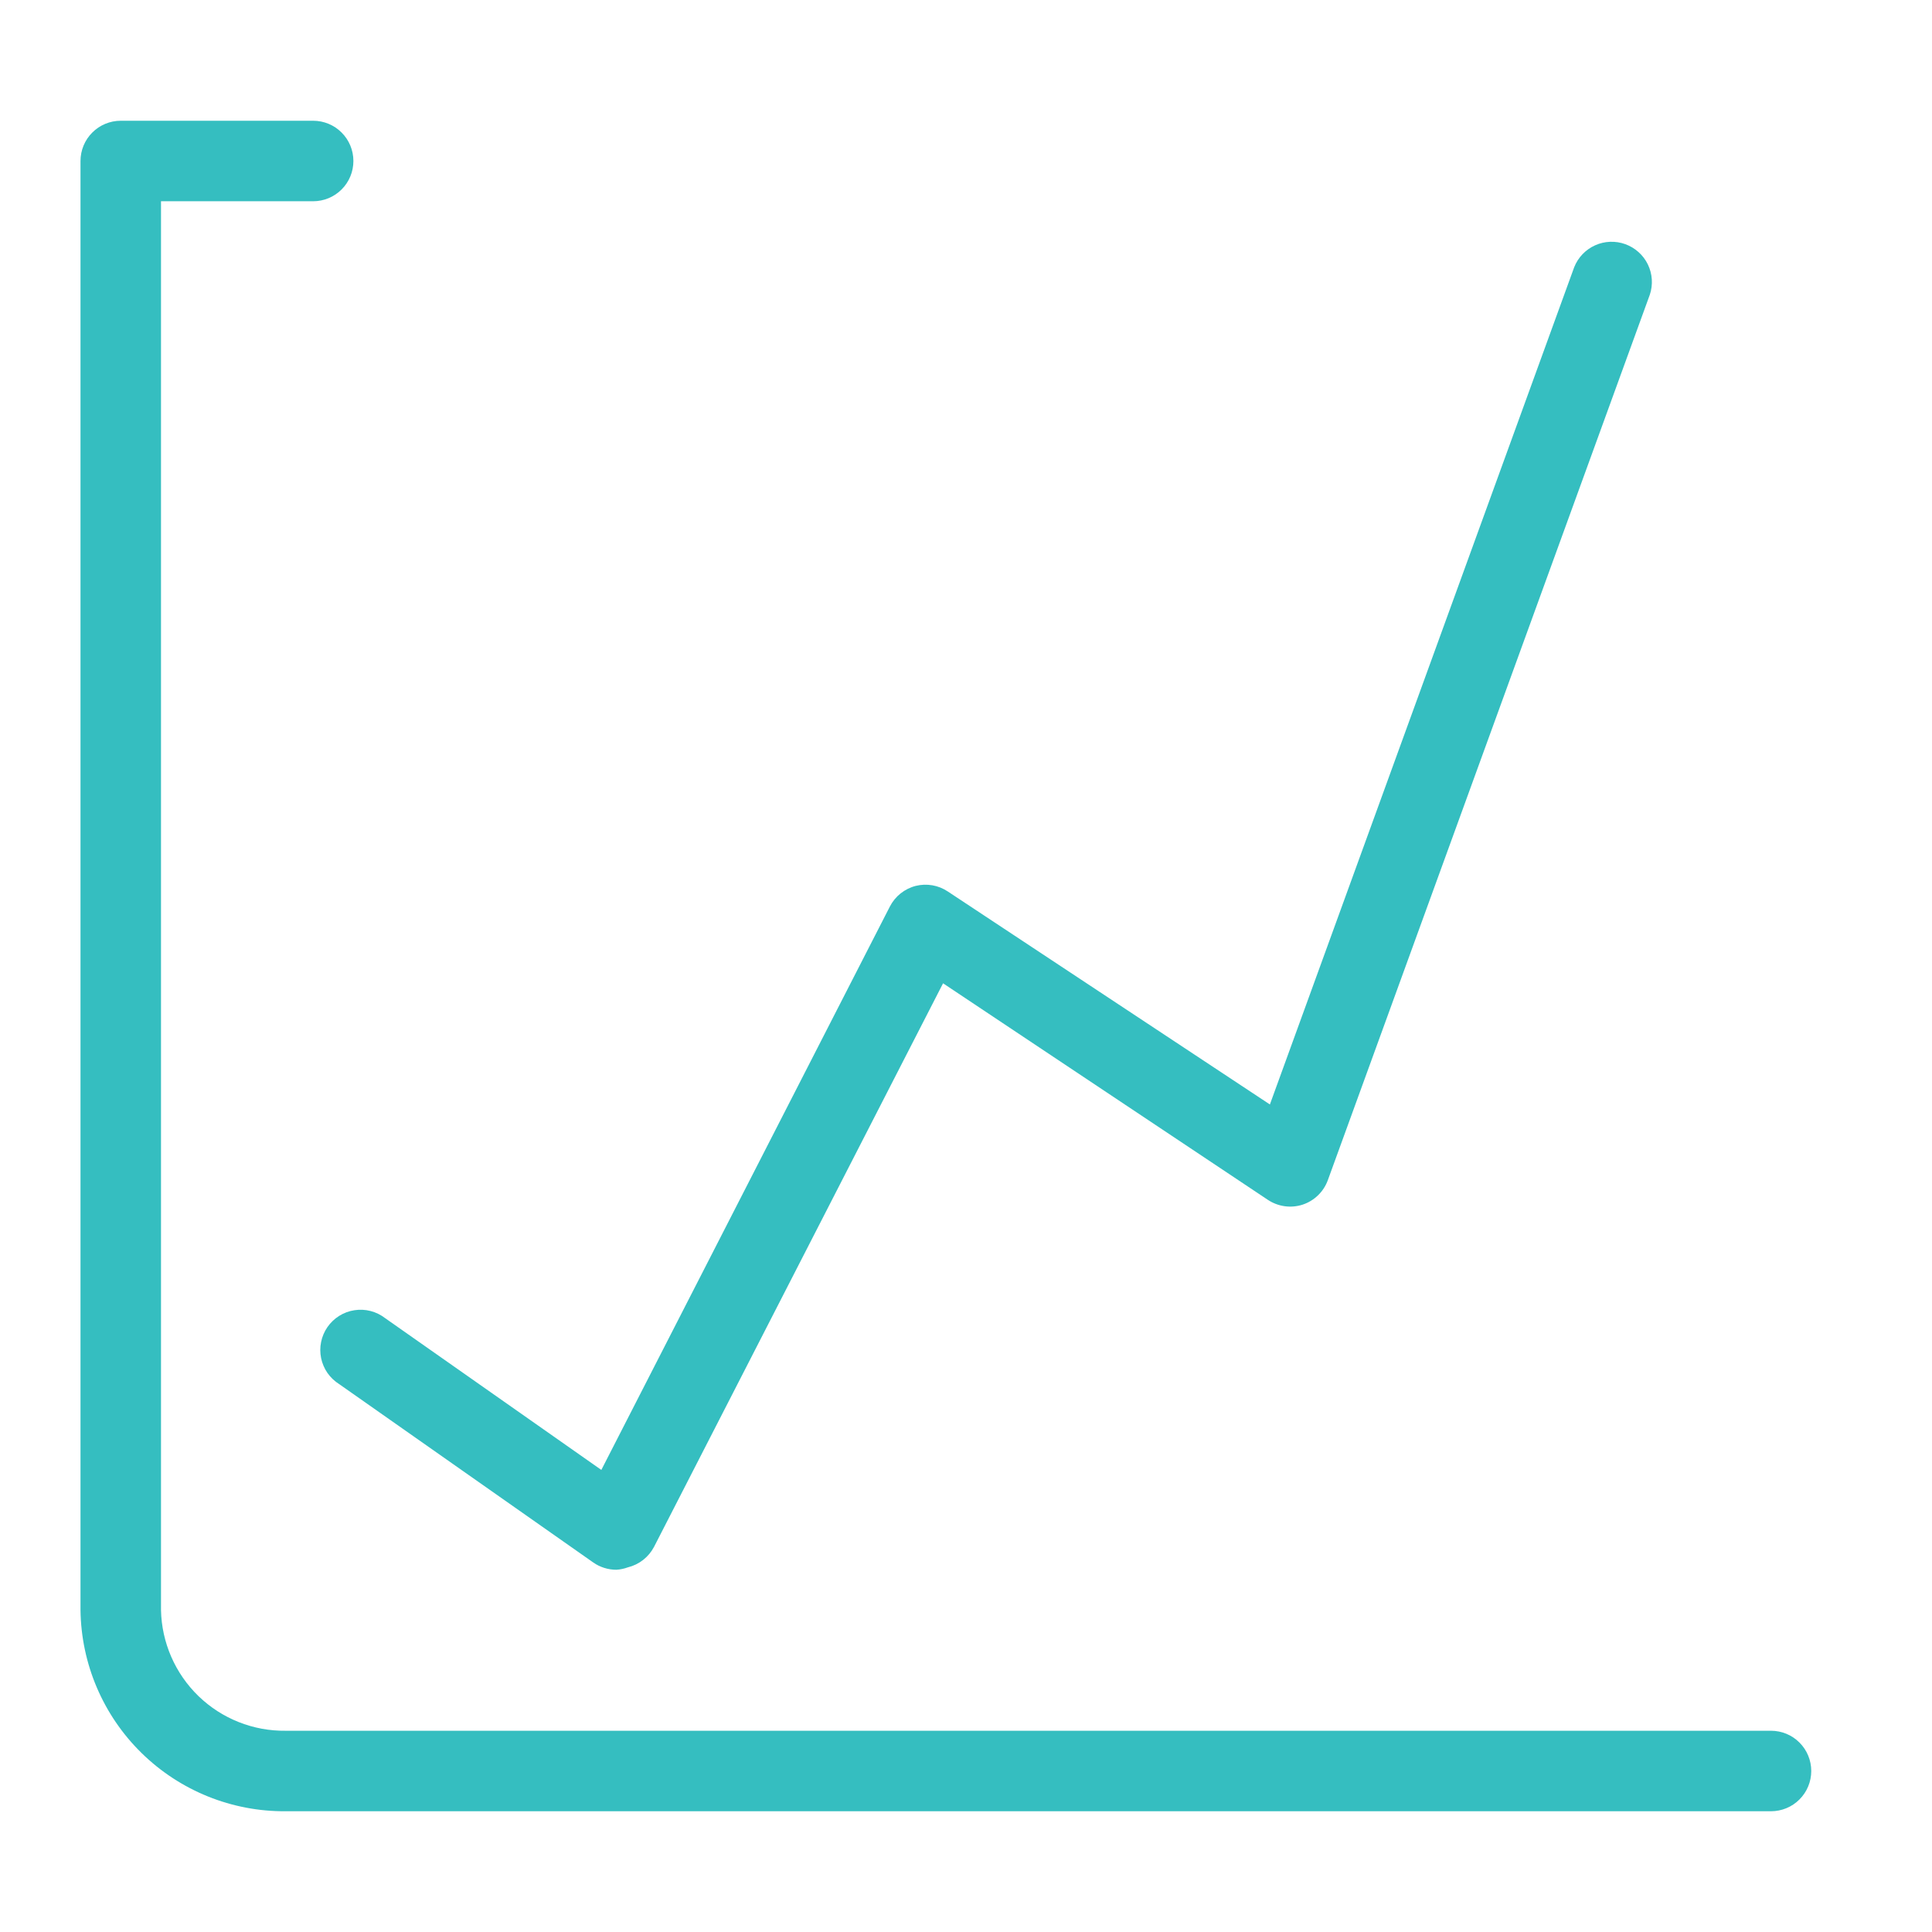
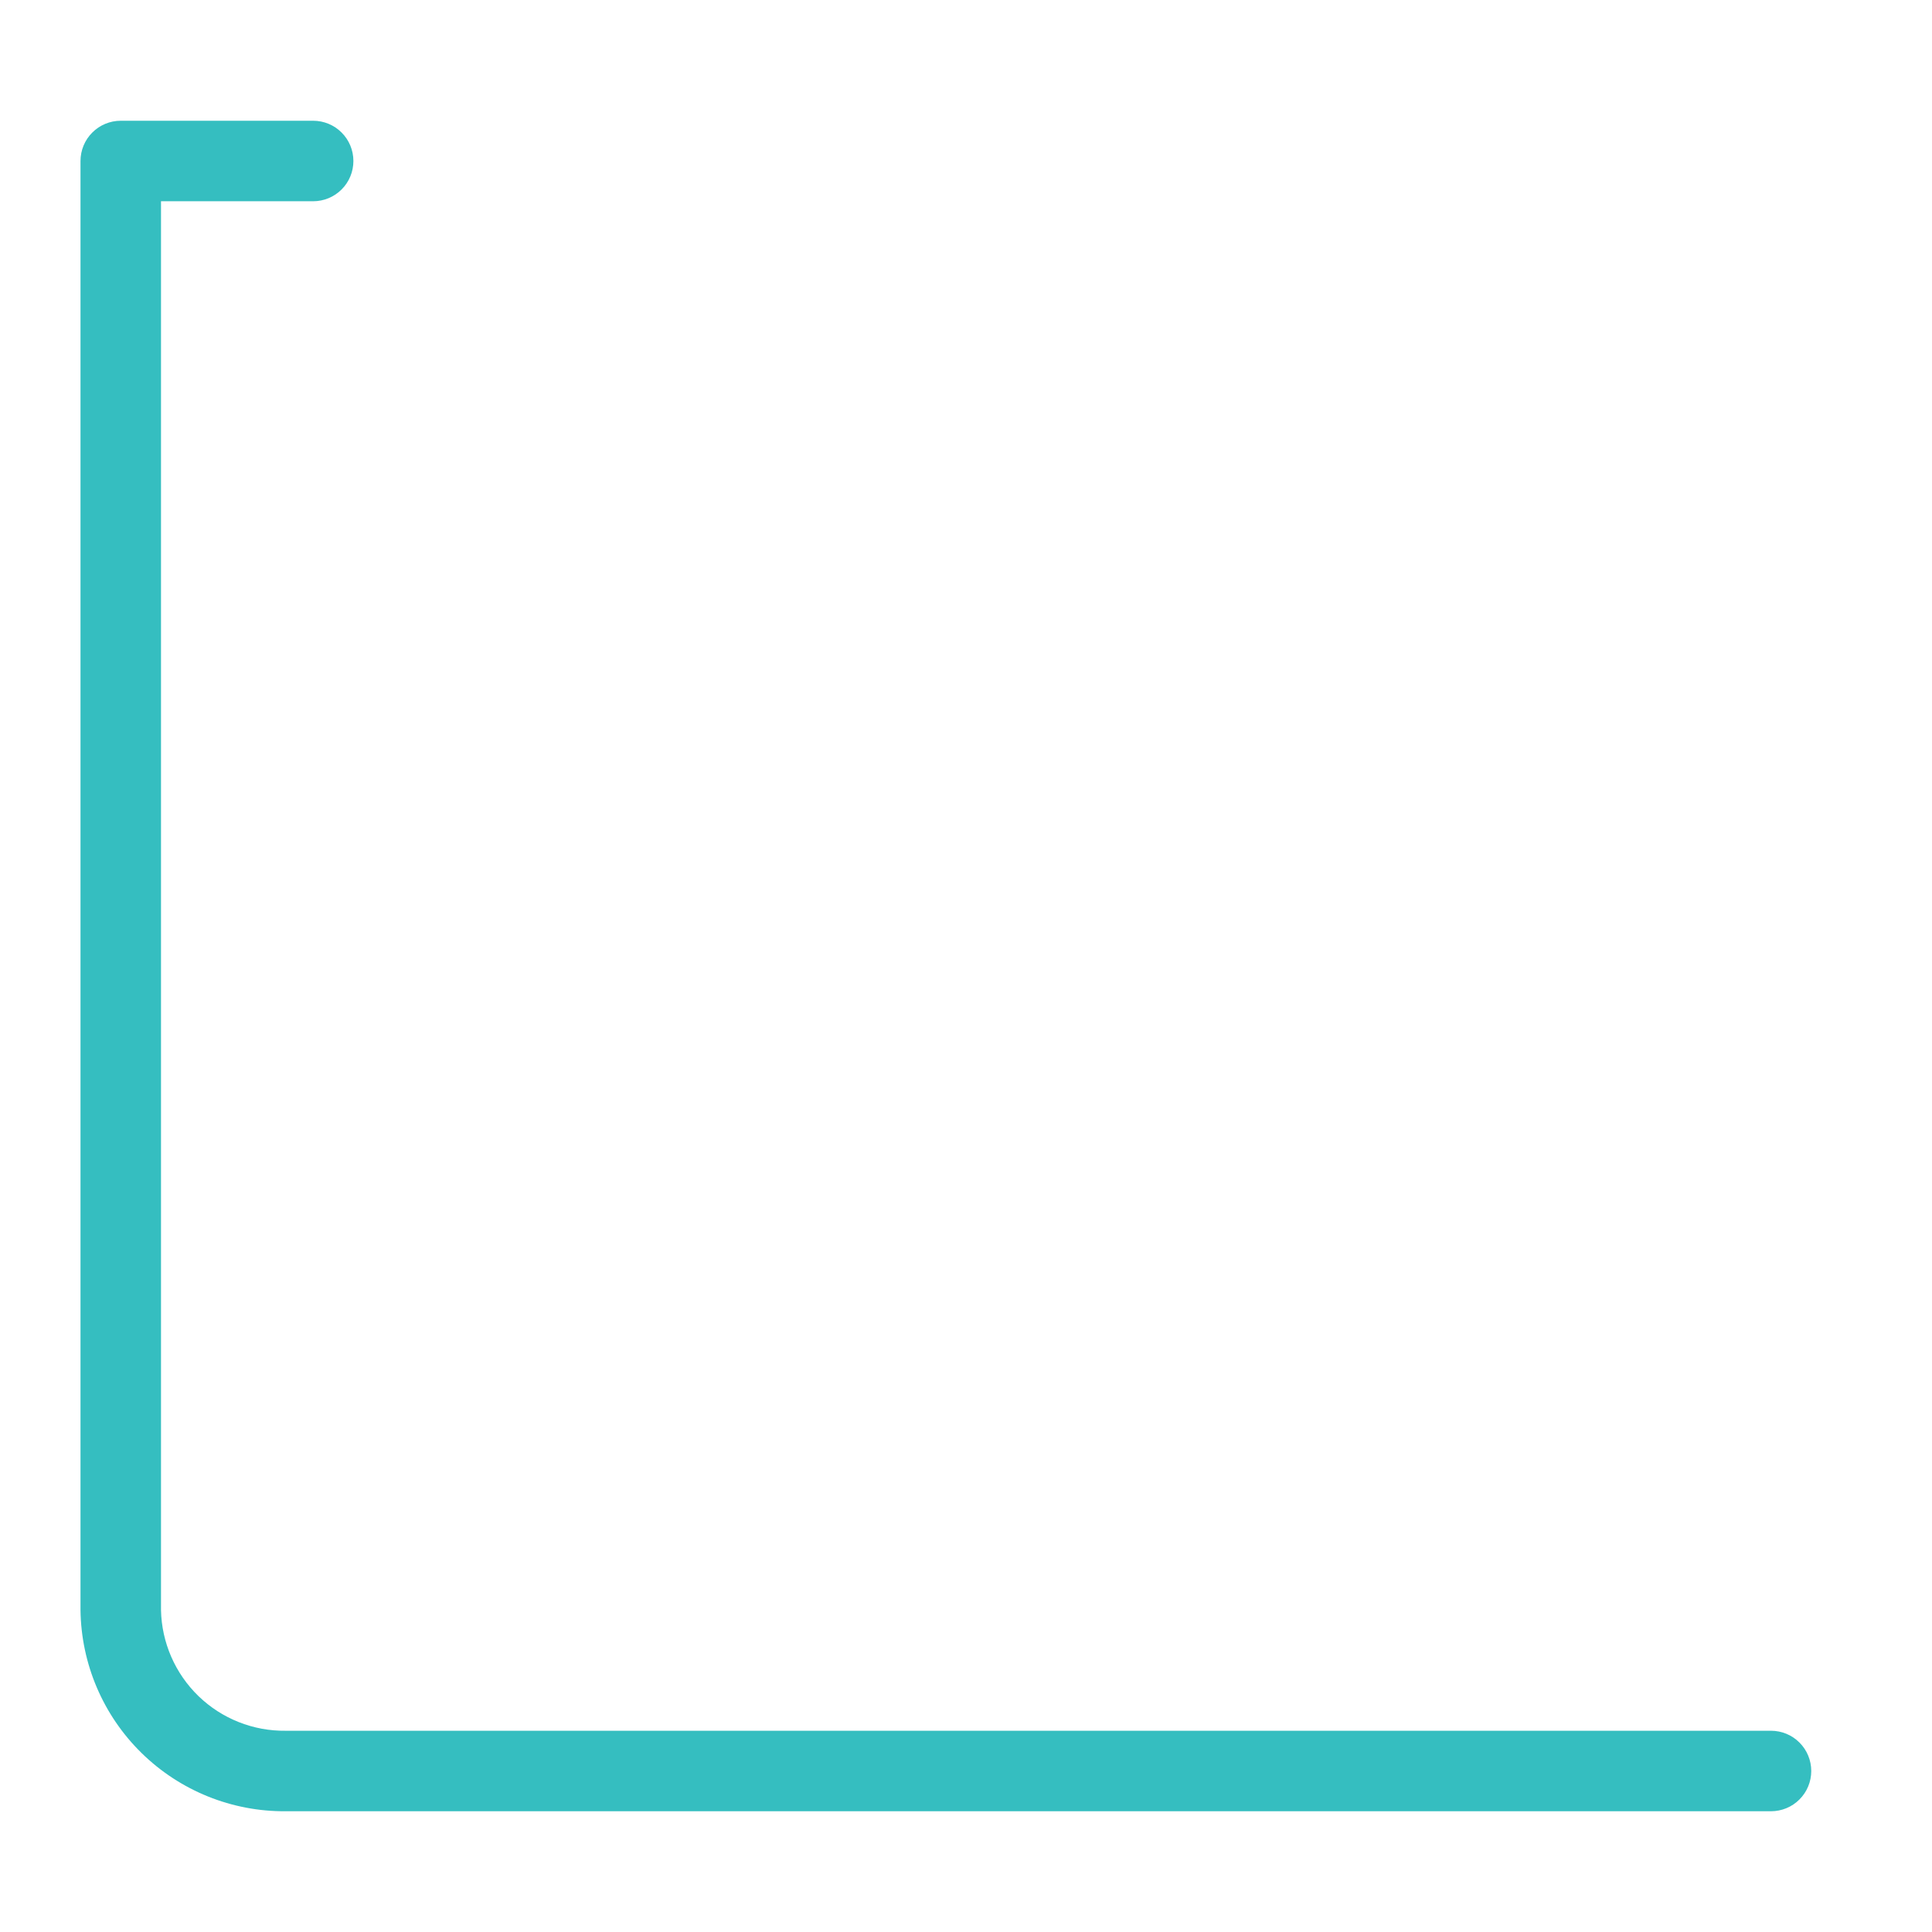
<svg xmlns="http://www.w3.org/2000/svg" width="48" height="48" viewBox="0 0 48 48" fill="none">
-   <path d="M15.31 39C15.106 38.999 14.907 38.937 14.74 38.82L8.43 34.39C8.315 34.318 8.215 34.224 8.137 34.113C8.06 34.002 8.006 33.876 7.978 33.743C7.951 33.61 7.95 33.473 7.978 33.34C8.005 33.207 8.059 33.081 8.136 32.97C8.214 32.858 8.313 32.764 8.428 32.692C8.543 32.62 8.672 32.572 8.806 32.552C8.94 32.531 9.077 32.538 9.208 32.572C9.34 32.606 9.463 32.667 9.57 32.75L14.94 36.52L22.11 22.52C22.175 22.395 22.265 22.284 22.375 22.197C22.486 22.109 22.613 22.045 22.75 22.01C22.886 21.976 23.027 21.971 23.165 21.995C23.303 22.019 23.434 22.072 23.55 22.15L31.55 27.44L39.11 6.64C39.205 6.398 39.392 6.202 39.629 6.095C39.866 5.988 40.136 5.978 40.38 6.066C40.625 6.155 40.826 6.335 40.94 6.569C41.054 6.804 41.072 7.073 40.99 7.32L32.99 29.32C32.938 29.463 32.855 29.592 32.745 29.698C32.636 29.803 32.505 29.883 32.36 29.93C32.217 29.976 32.065 29.989 31.916 29.968C31.767 29.947 31.625 29.893 31.5 29.81L23.43 24.43L16.25 38.43C16.184 38.556 16.092 38.667 15.98 38.755C15.868 38.843 15.738 38.906 15.6 38.94C15.507 38.974 15.409 38.995 15.31 39Z" fill="#35BEC0" />
  <path d="M44 45H7.1C5.761 45.011 4.473 44.49 3.517 43.553C2.561 42.616 2.016 41.339 2 40V4C2 3.735 2.105 3.48 2.293 3.293C2.48 3.105 2.735 3 3 3H7.78C8.045 3 8.3 3.105 8.487 3.293C8.675 3.48 8.78 3.735 8.78 4C8.78 4.265 8.675 4.52 8.487 4.707C8.3 4.895 8.045 5 7.78 5H4V40C4.016 40.808 4.351 41.577 4.931 42.139C5.512 42.701 6.292 43.011 7.1 43H44C44.265 43 44.52 43.105 44.707 43.293C44.895 43.48 45 43.735 45 44C45 44.265 44.895 44.52 44.707 44.707C44.52 44.895 44.265 45 44 45Z" fill="#35BEC0" />
</svg>